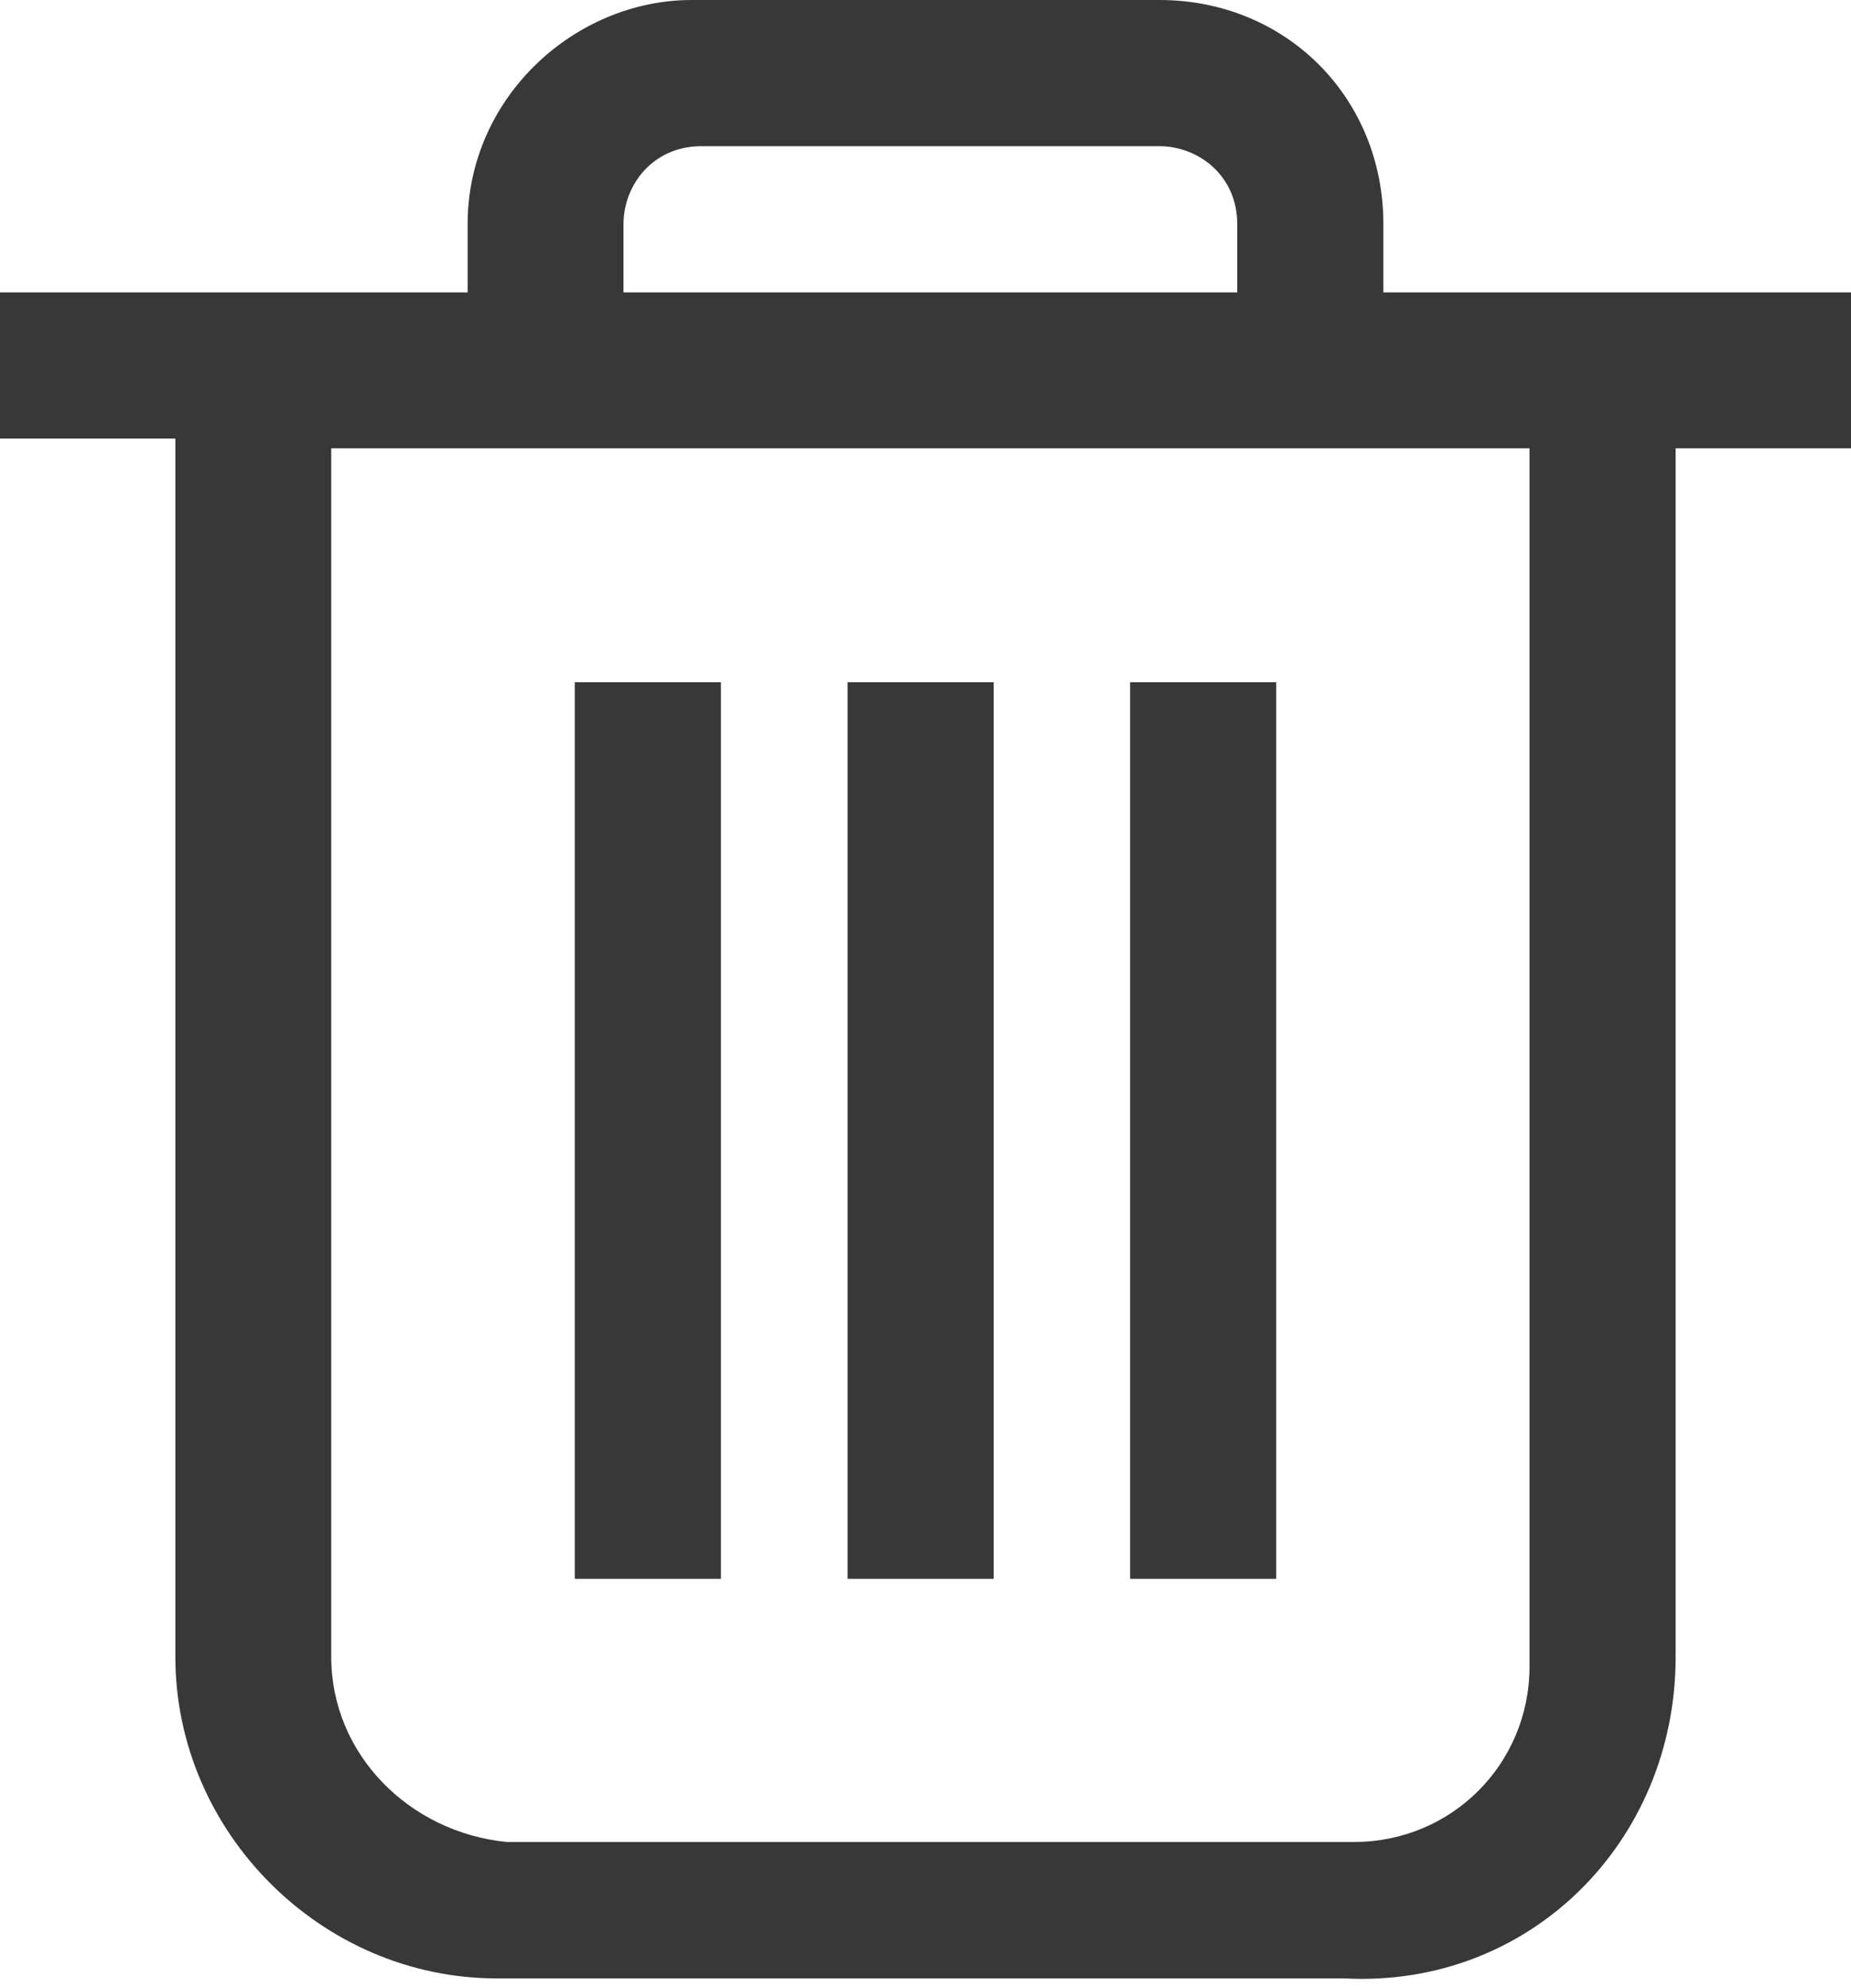
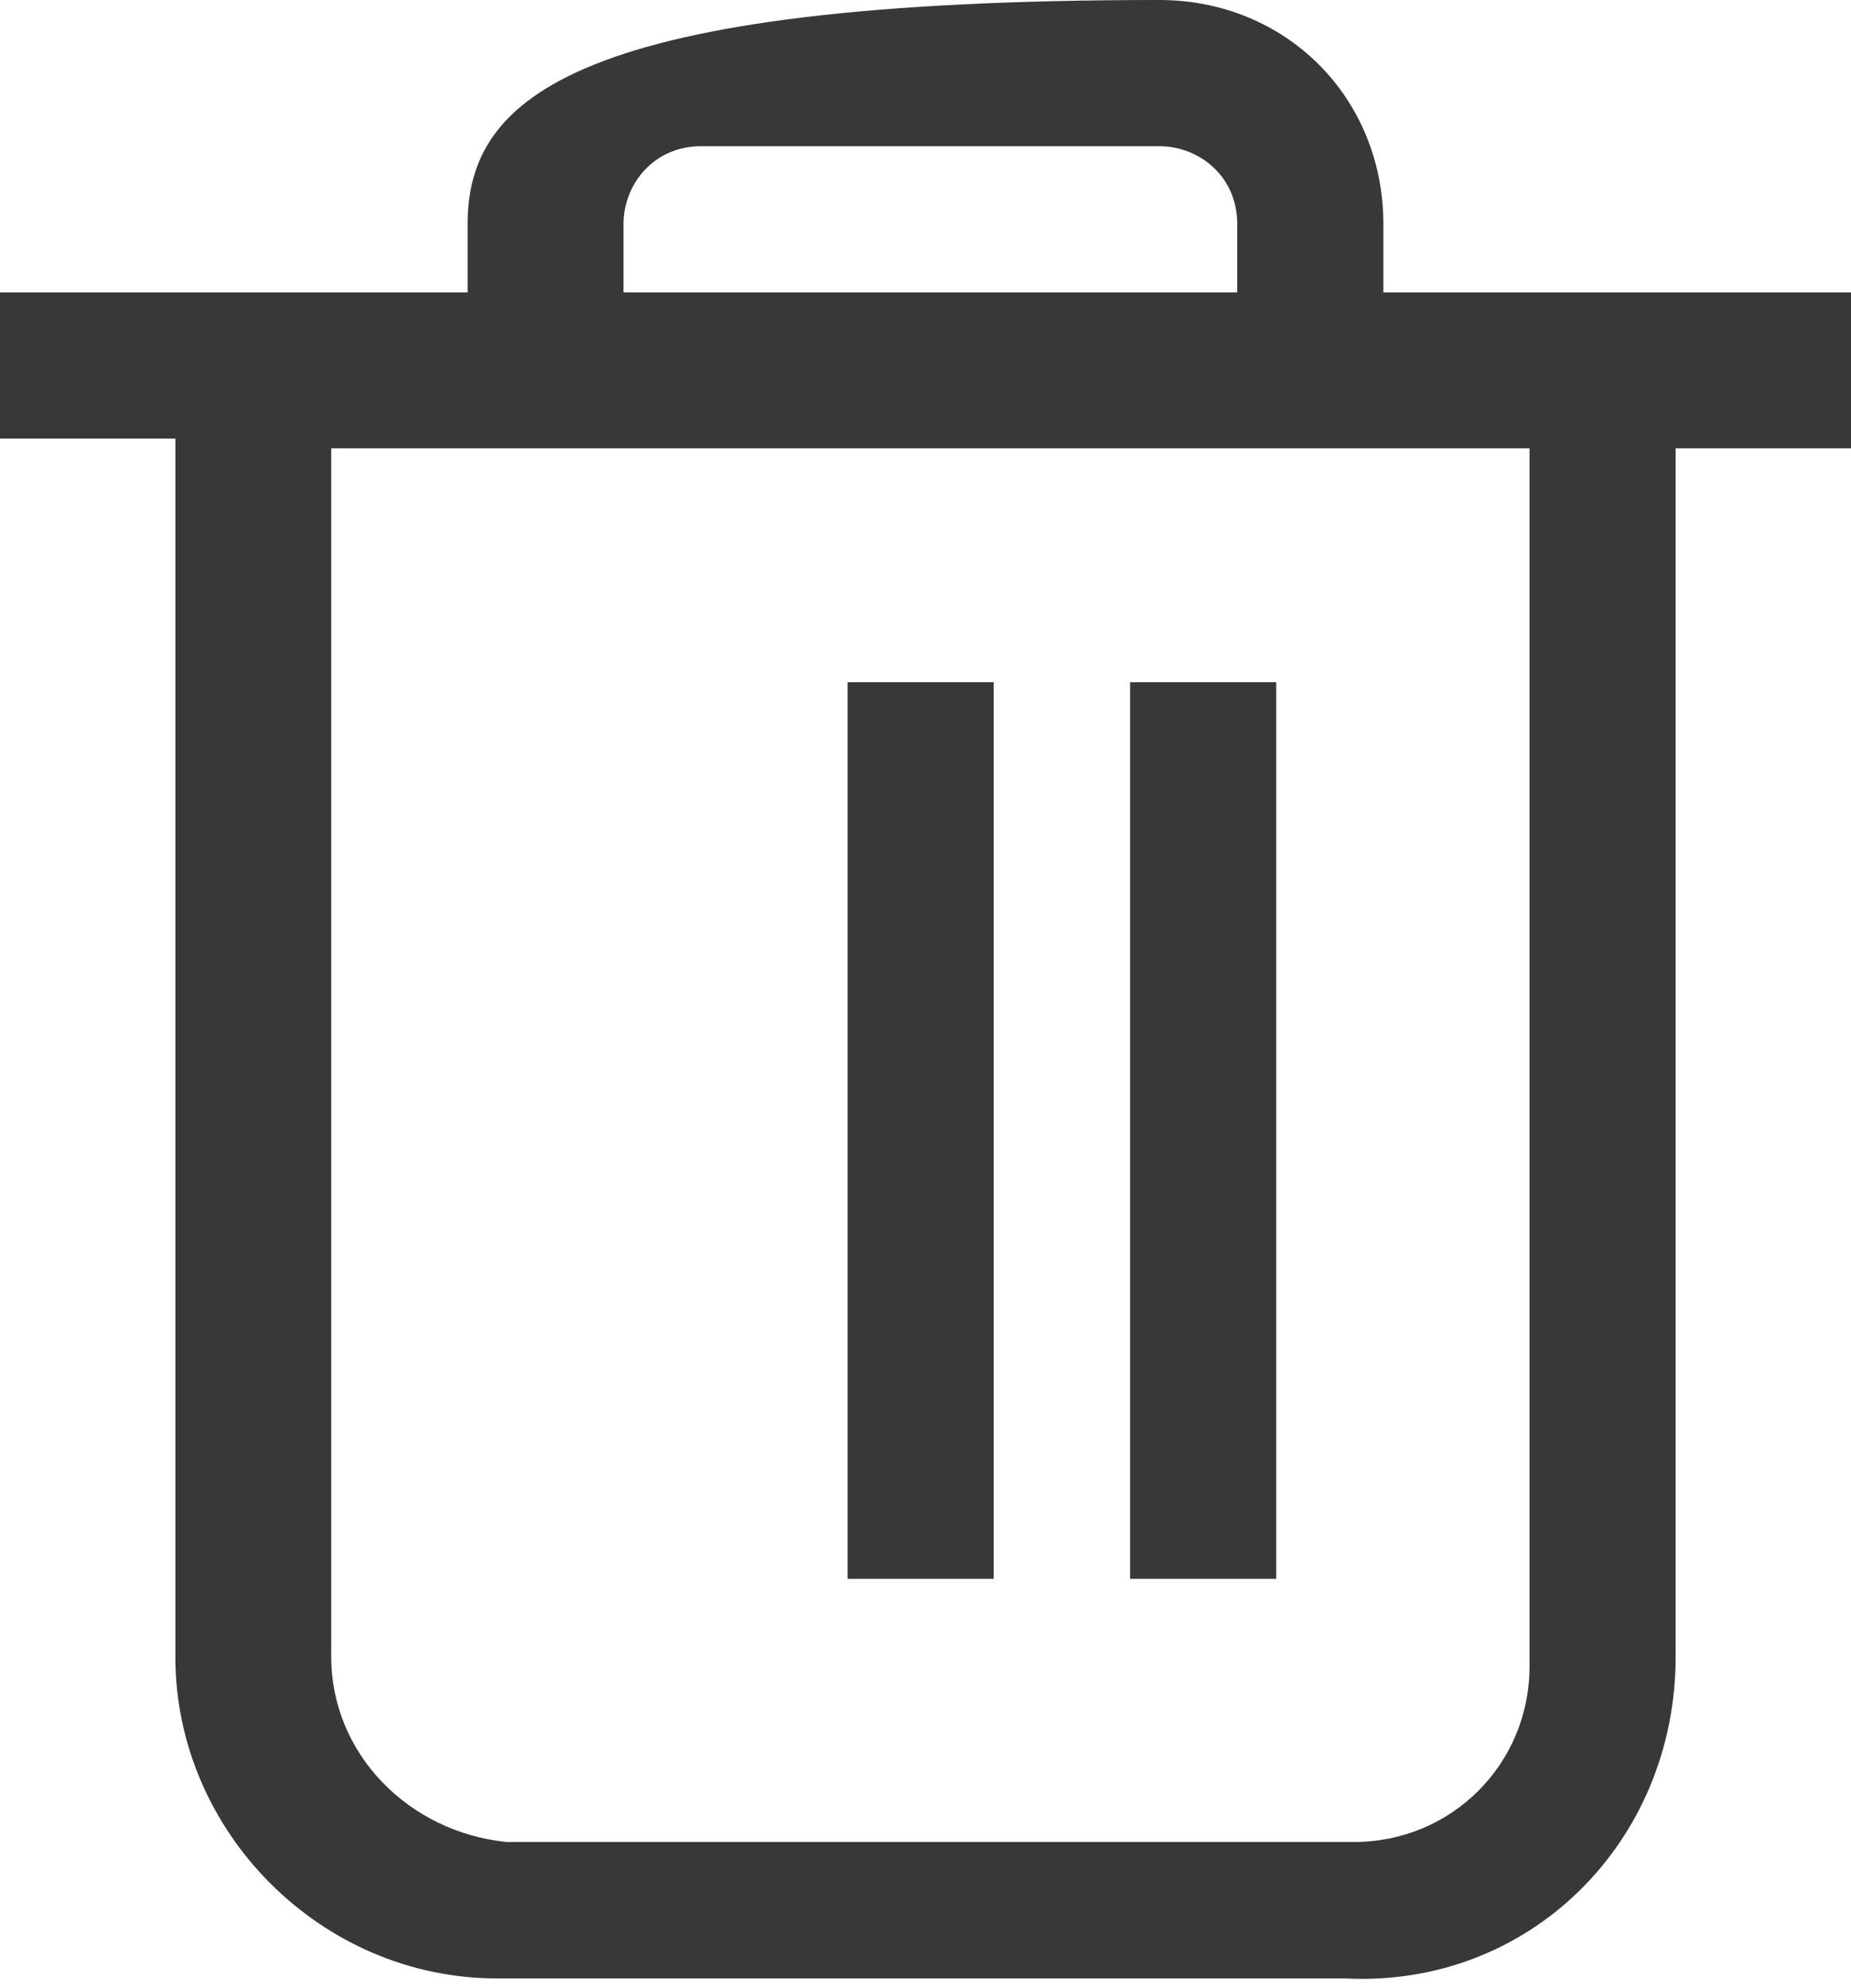
<svg xmlns="http://www.w3.org/2000/svg" version="1.1" id="Layer_1" x="0px" y="0px" viewBox="0 0 19 20.4" style="enable-background:new 0 0 19 20.4;" xml:space="preserve">
  <style type="text/css">
	.st0{fill:#383838;}
</style>
  <g>
-     <path class="st0" d="M17.2,17V4.6H19V3h-4.8V2.3c0-1.3-1-2.3-2.3-2.3H7.1C5.9,0,4.8,1,4.8,2.3V3H0v1.5h1.8v12.5   c0,1.8,1.5,3.3,3.3,3.3h8.7C15.7,20.4,17.2,18.9,17.2,17z M6.4,2.3c0-0.4,0.3-0.8,0.8-0.8h4.7c0.4,0,0.8,0.3,0.8,0.8V3H6.4V2.3z    M3.4,17V4.6h12.3v12.5c0,1-0.8,1.8-1.8,1.8H5.2C4.2,18.8,3.4,18,3.4,17z" />
+     <path class="st0" d="M17.2,17V4.6H19V3h-4.8V2.3c0-1.3-1-2.3-2.3-2.3C5.9,0,4.8,1,4.8,2.3V3H0v1.5h1.8v12.5   c0,1.8,1.5,3.3,3.3,3.3h8.7C15.7,20.4,17.2,18.9,17.2,17z M6.4,2.3c0-0.4,0.3-0.8,0.8-0.8h4.7c0.4,0,0.8,0.3,0.8,0.8V3H6.4V2.3z    M3.4,17V4.6h12.3v12.5c0,1-0.8,1.8-1.8,1.8H5.2C4.2,18.8,3.4,18,3.4,17z" />
    <rect x="8.7" y="7" class="st0" width="1.5" height="9.2" />
    <rect x="11.6" y="7" class="st0" width="1.5" height="9.2" />
-     <rect x="5.9" y="7" class="st0" width="1.5" height="9.2" />
  </g>
</svg>